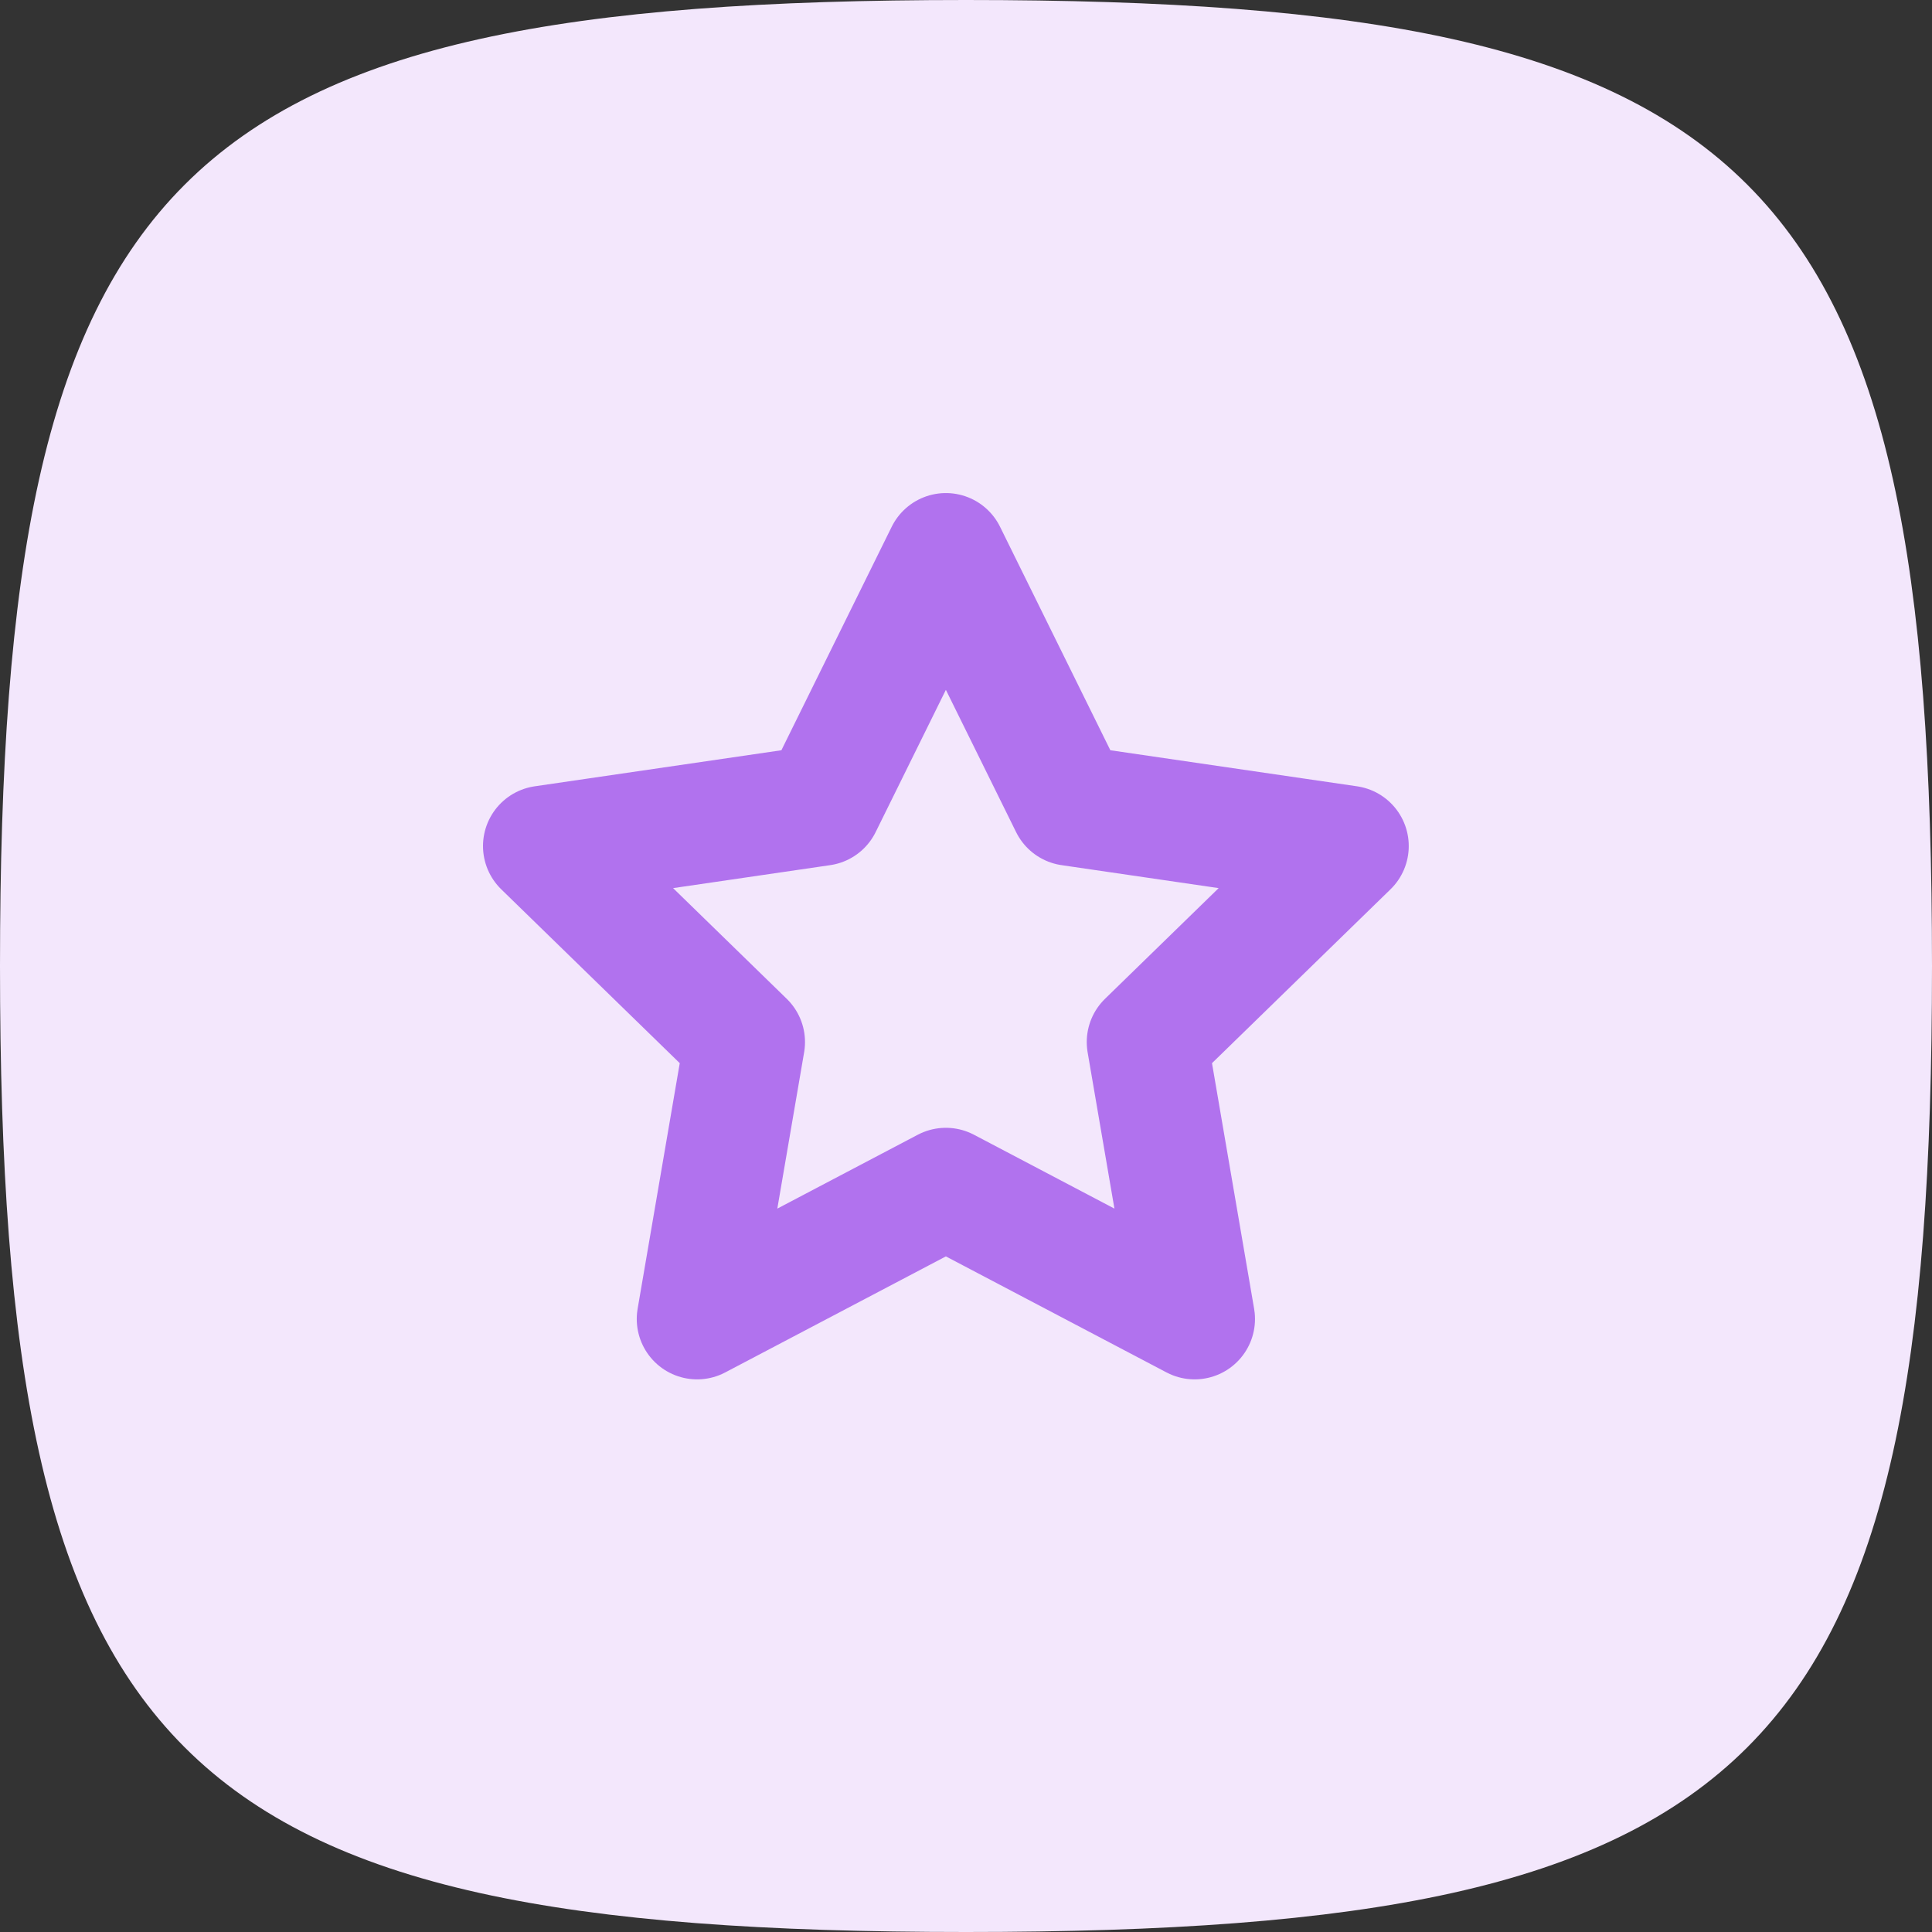
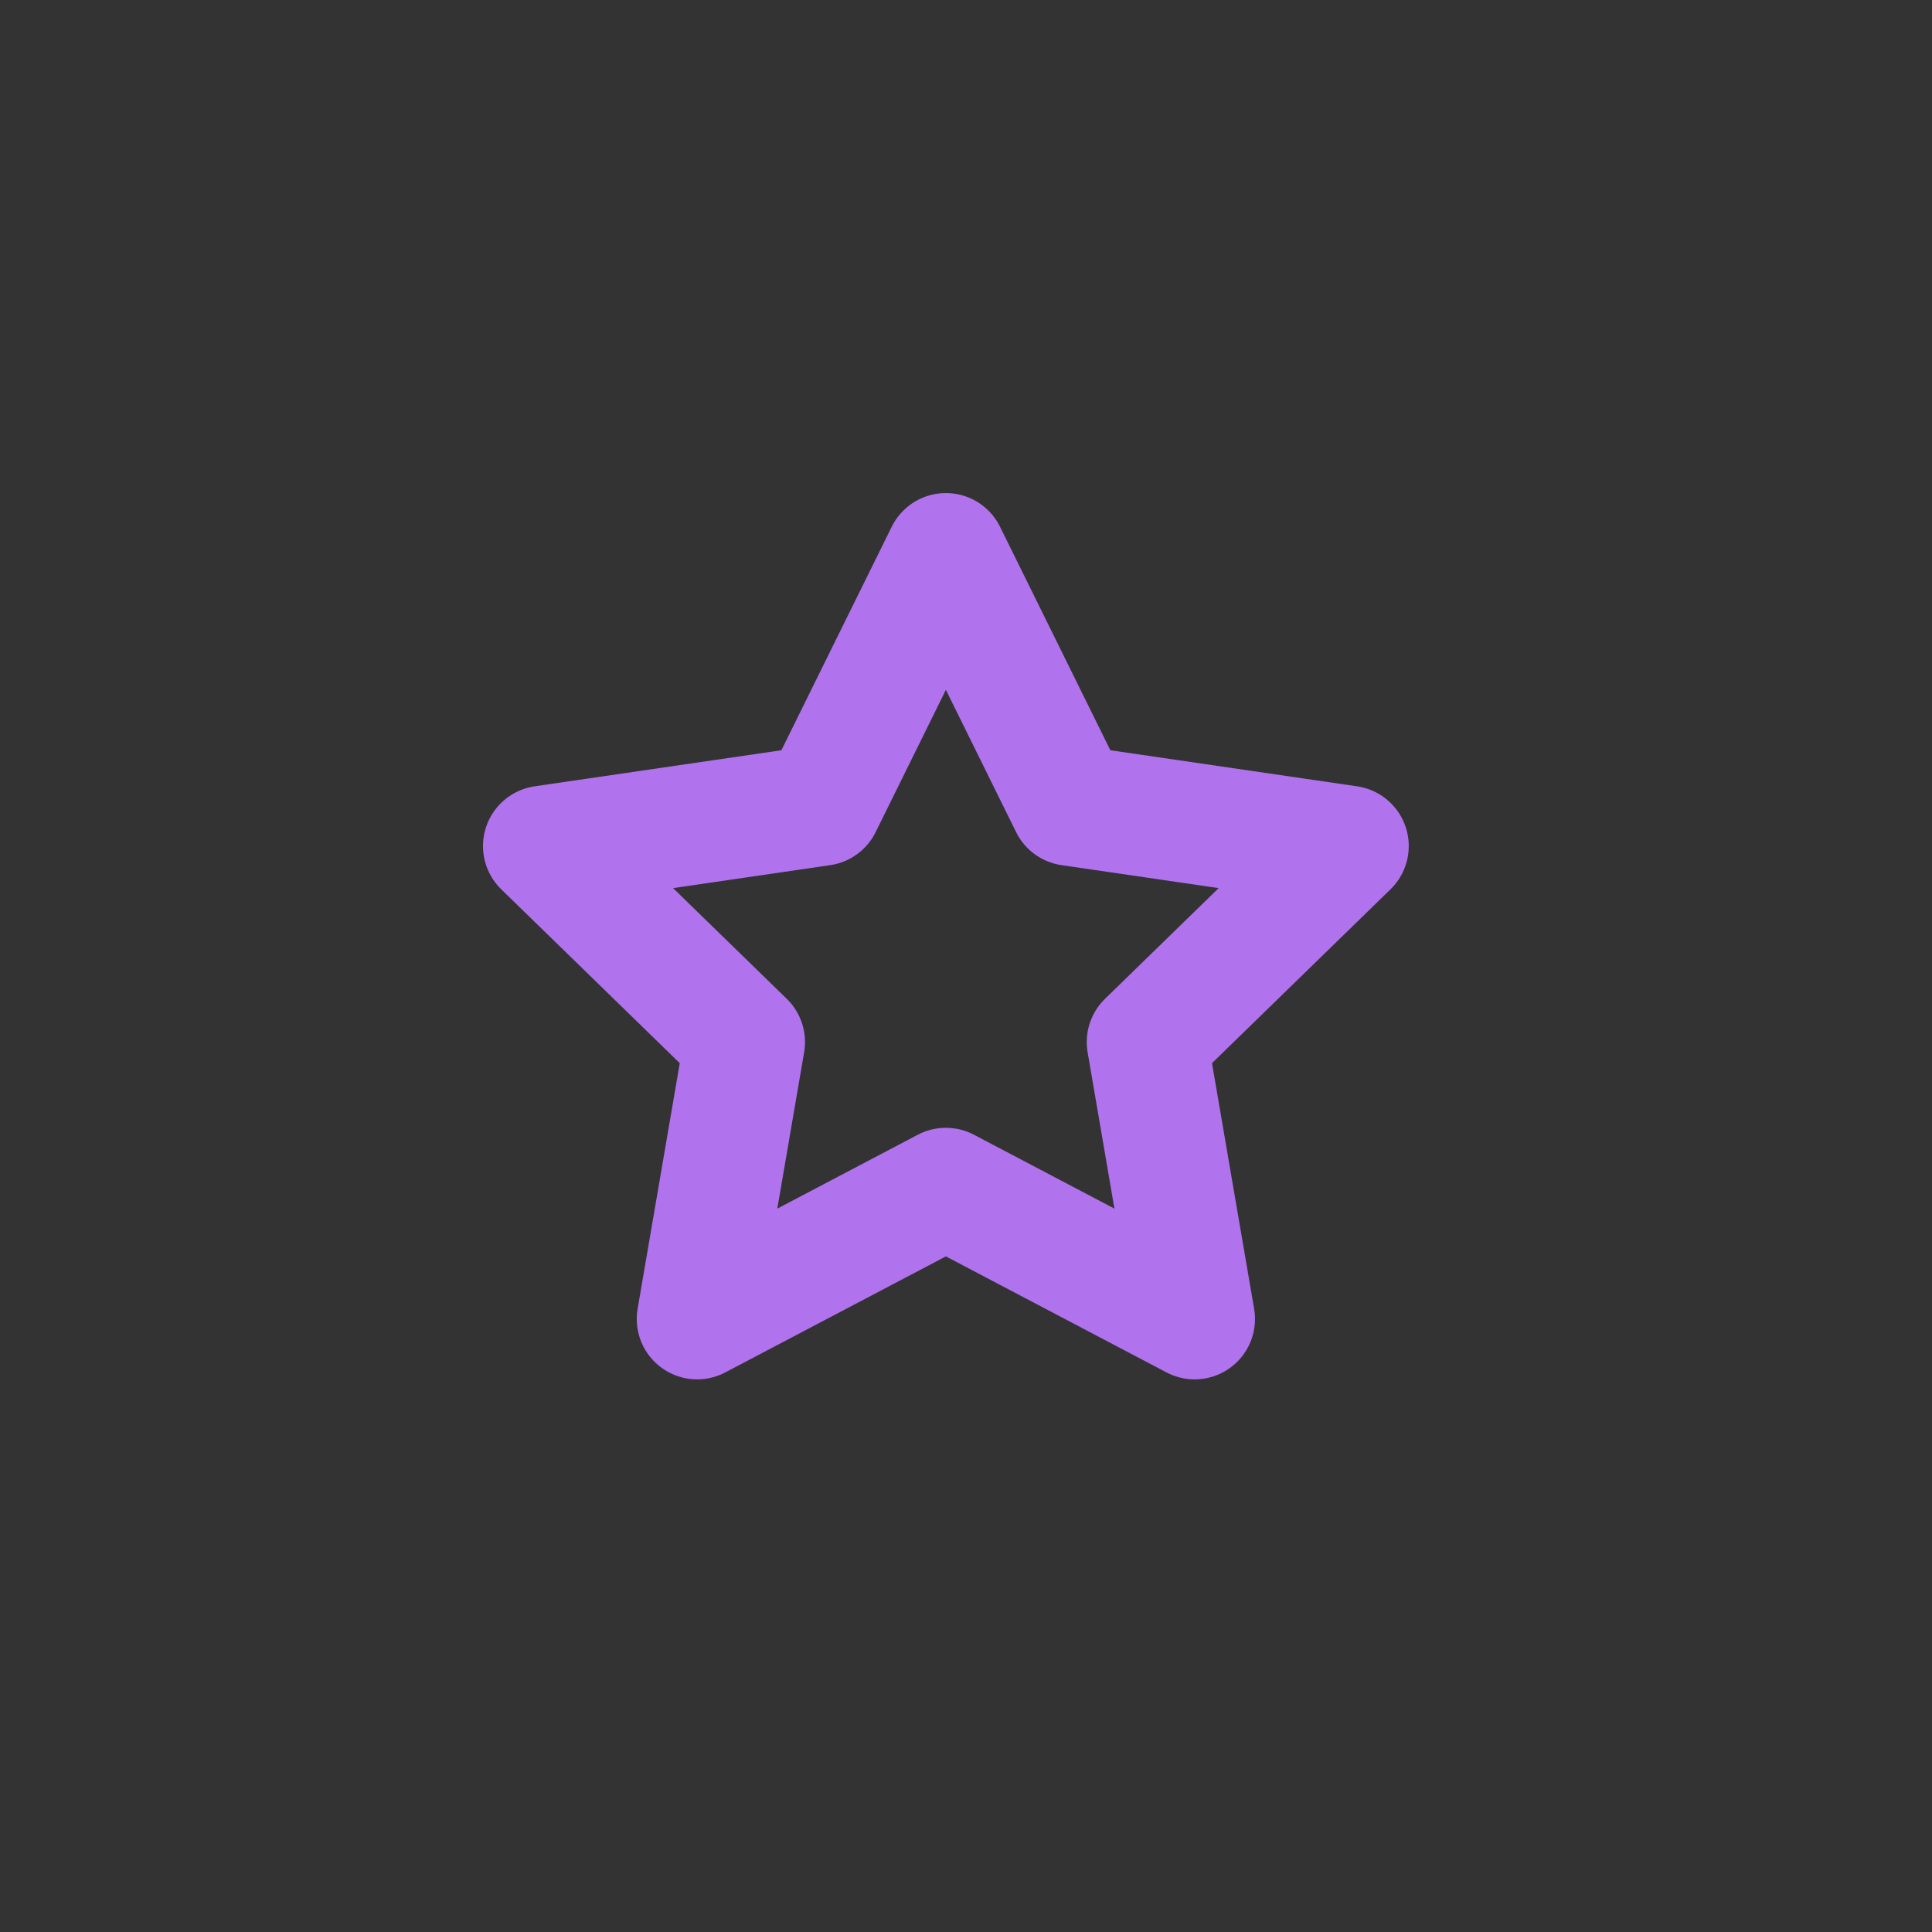
<svg xmlns="http://www.w3.org/2000/svg" width="48" height="48" viewBox="0 0 48 48" fill="none">
  <rect x="0" y="0" width="48" height="48" fill="#333333" stroke="none" />
-   <path d="M0 24C0 4.236 4.236 0 24 0C43.764 0 48 4.236 48 24C48 43.764 43.764 48 24 48C4.236 48 0 43.764 0 24Z" fill="#F3E7FC" />
  <path d="M23.5 13.75L26.59 20.01L33.5 21.02L28.5 25.89L29.68 32.77L23.5 29.52L17.32 32.77L18.5 25.89L13.5 21.02L20.41 20.01L23.5 13.75Z" stroke="#B172EE" stroke-width="3" stroke-linecap="round" stroke-linejoin="round" />
</svg>